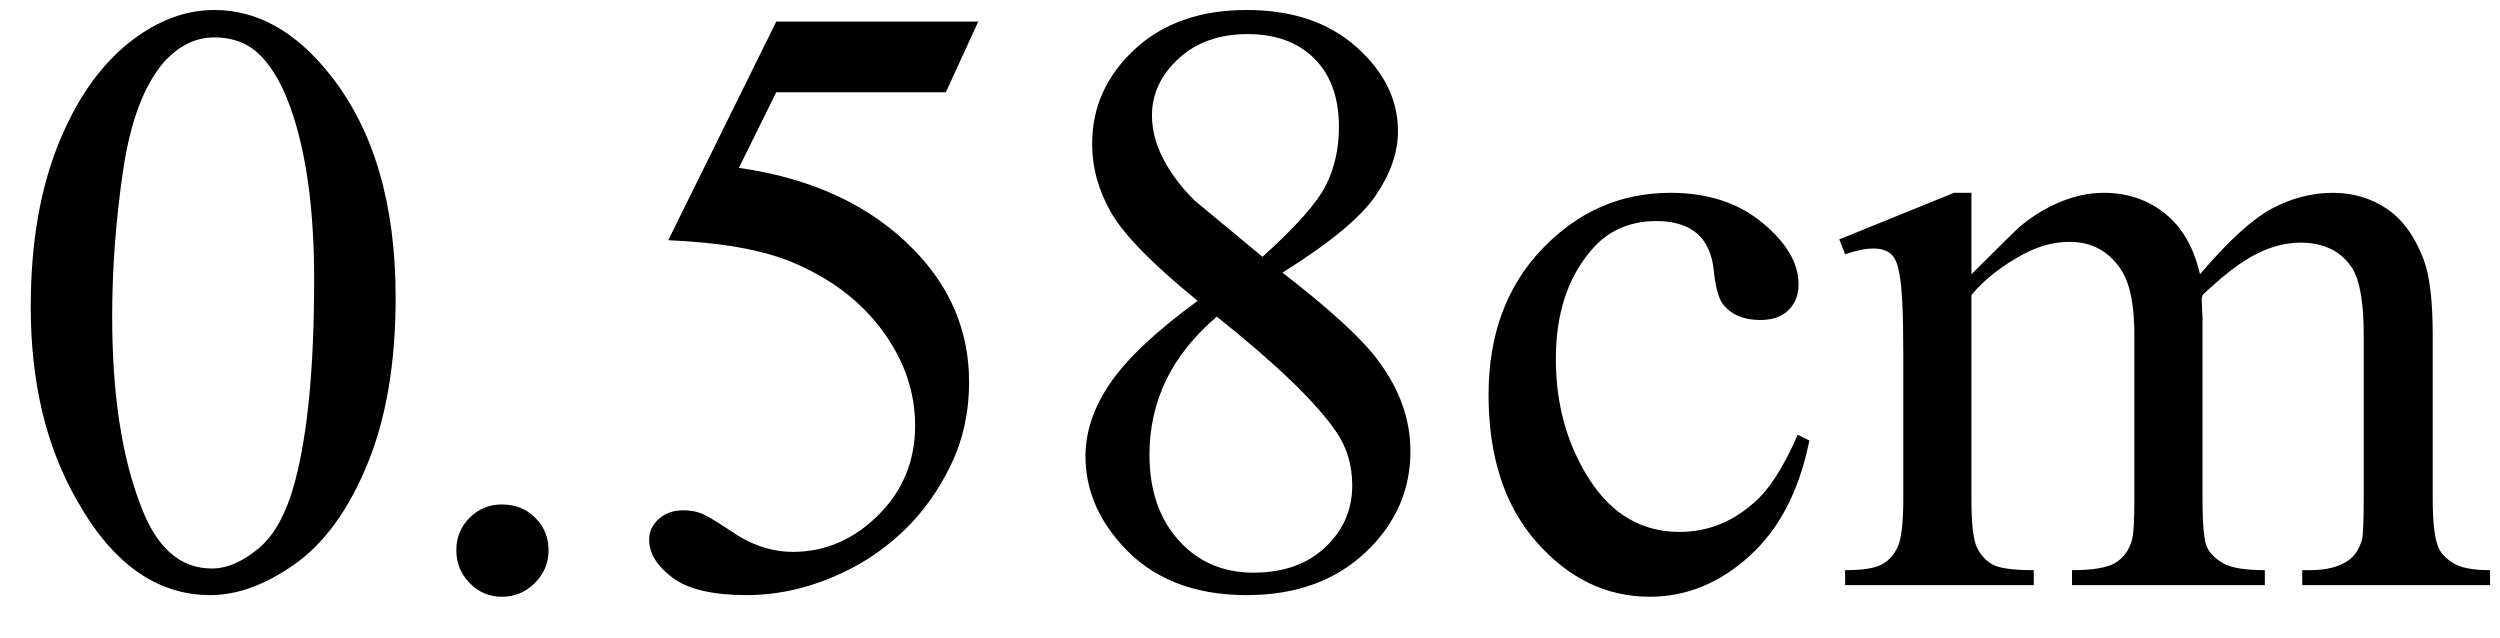
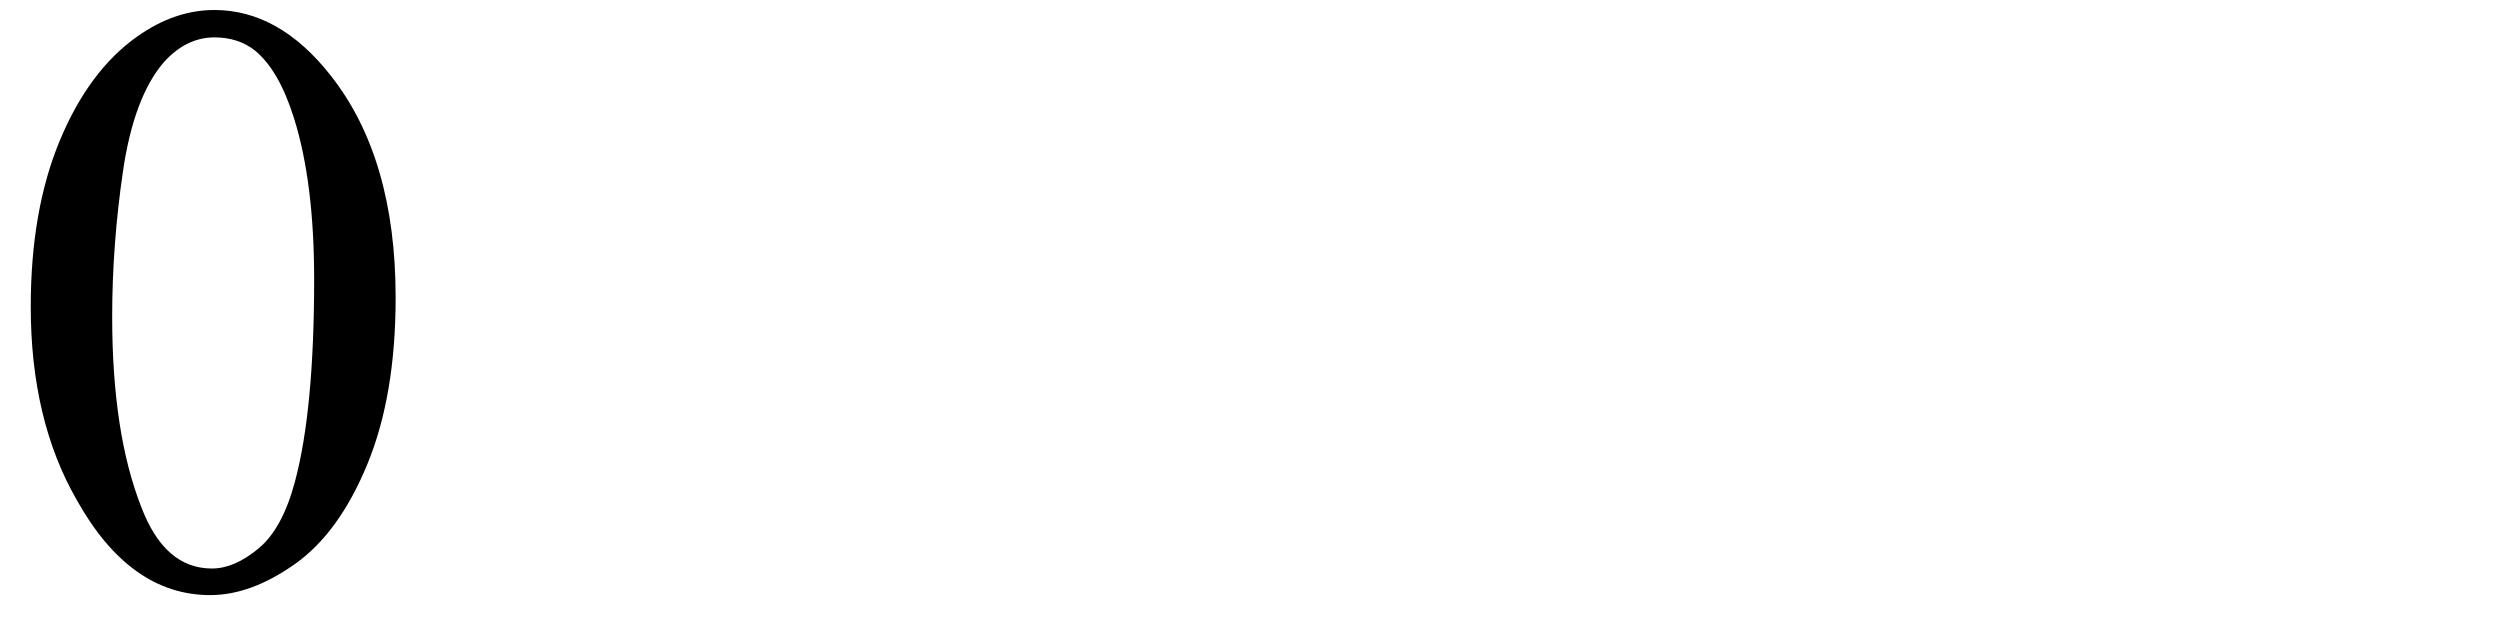
<svg xmlns="http://www.w3.org/2000/svg" stroke-dasharray="none" shape-rendering="auto" font-family="'Dialog'" width="47" text-rendering="auto" fill-opacity="1" contentScriptType="text/ecmascript" color-interpolation="auto" color-rendering="auto" preserveAspectRatio="xMidYMid meet" font-size="12" fill="black" stroke="black" image-rendering="auto" stroke-miterlimit="10" zoomAndPan="magnify" version="1.0" stroke-linecap="square" stroke-linejoin="miter" contentStyleType="text/css" font-style="normal" height="12" stroke-width="1" stroke-dashoffset="0" font-weight="normal" stroke-opacity="1">
  <defs id="genericDefs" />
  <g>
    <g text-rendering="optimizeLegibility" transform="translate(0,11)" color-rendering="optimizeQuality" color-interpolation="linearRGB" image-rendering="optimizeQuality">
      <path d="M0.578 -5.234 Q0.578 -7.047 1.125 -8.359 Q1.672 -9.672 2.578 -10.312 Q3.281 -10.812 4.031 -10.812 Q5.25 -10.812 6.219 -9.578 Q7.438 -8.031 7.438 -5.406 Q7.438 -3.562 6.906 -2.273 Q6.375 -0.984 5.547 -0.398 Q4.719 0.188 3.953 0.188 Q2.438 0.188 1.438 -1.609 Q0.578 -3.109 0.578 -5.234 ZM2.109 -5.047 Q2.109 -2.859 2.656 -1.469 Q3.094 -0.312 3.984 -0.312 Q4.406 -0.312 4.859 -0.688 Q5.312 -1.062 5.547 -1.953 Q5.906 -3.297 5.906 -5.75 Q5.906 -7.562 5.531 -8.766 Q5.25 -9.672 4.797 -10.047 Q4.484 -10.297 4.031 -10.297 Q3.5 -10.297 3.078 -9.828 Q2.516 -9.172 2.312 -7.781 Q2.109 -6.391 2.109 -5.047 Z" stroke="none" />
    </g>
    <g text-rendering="optimizeLegibility" transform="translate(7.438,11)" color-rendering="optimizeQuality" color-interpolation="linearRGB" image-rendering="optimizeQuality">
-       <path d="M2 -1.516 Q2.375 -1.516 2.625 -1.266 Q2.875 -1.016 2.875 -0.656 Q2.875 -0.297 2.617 -0.039 Q2.359 0.219 2 0.219 Q1.641 0.219 1.391 -0.039 Q1.141 -0.297 1.141 -0.656 Q1.141 -1.016 1.391 -1.266 Q1.641 -1.516 2 -1.516 ZM10.953 -10.594 L10.344 -9.266 L7.156 -9.266 L6.453 -7.844 Q8.531 -7.547 9.734 -6.312 Q10.781 -5.25 10.781 -3.812 Q10.781 -2.969 10.438 -2.258 Q10.094 -1.547 9.578 -1.047 Q9.062 -0.547 8.438 -0.25 Q7.531 0.188 6.594 0.188 Q5.641 0.188 5.203 -0.141 Q4.766 -0.469 4.766 -0.859 Q4.766 -1.078 4.945 -1.242 Q5.125 -1.406 5.406 -1.406 Q5.609 -1.406 5.758 -1.344 Q5.906 -1.281 6.281 -1.031 Q6.859 -0.625 7.469 -0.625 Q8.375 -0.625 9.07 -1.312 Q9.766 -2 9.766 -3 Q9.766 -3.953 9.148 -4.789 Q8.531 -5.625 7.438 -6.078 Q6.594 -6.422 5.125 -6.484 L7.156 -10.594 L10.953 -10.594 ZM15.078 -5.344 Q13.812 -6.375 13.453 -7 Q13.094 -7.625 13.094 -8.297 Q13.094 -9.328 13.891 -10.07 Q14.688 -10.812 16 -10.812 Q17.281 -10.812 18.062 -10.117 Q18.844 -9.422 18.844 -8.531 Q18.844 -7.938 18.422 -7.32 Q18 -6.703 16.672 -5.875 Q18.047 -4.812 18.484 -4.203 Q19.078 -3.406 19.078 -2.516 Q19.078 -1.406 18.227 -0.609 Q17.375 0.188 16 0.188 Q14.484 0.188 13.641 -0.766 Q12.969 -1.516 12.969 -2.422 Q12.969 -3.125 13.445 -3.812 Q13.922 -4.5 15.078 -5.344 ZM16.297 -6.172 Q17.234 -7.016 17.484 -7.508 Q17.734 -8 17.734 -8.609 Q17.734 -9.438 17.273 -9.898 Q16.812 -10.359 16.016 -10.359 Q15.219 -10.359 14.719 -9.898 Q14.219 -9.438 14.219 -8.828 Q14.219 -8.422 14.43 -8.016 Q14.641 -7.609 15.016 -7.234 L16.297 -6.172 ZM15.438 -5.047 Q14.797 -4.5 14.484 -3.852 Q14.172 -3.203 14.172 -2.453 Q14.172 -1.453 14.719 -0.844 Q15.266 -0.234 16.125 -0.234 Q16.969 -0.234 17.477 -0.711 Q17.984 -1.188 17.984 -1.875 Q17.984 -2.438 17.688 -2.875 Q17.125 -3.703 15.438 -5.047 ZM26.578 -2.719 Q26.297 -1.312 25.453 -0.547 Q24.609 0.219 23.578 0.219 Q22.359 0.219 21.453 -0.805 Q20.547 -1.828 20.547 -3.578 Q20.547 -5.266 21.555 -6.32 Q22.562 -7.375 23.969 -7.375 Q25.016 -7.375 25.695 -6.812 Q26.375 -6.25 26.375 -5.656 Q26.375 -5.359 26.188 -5.172 Q26 -4.984 25.656 -4.984 Q25.188 -4.984 24.953 -5.281 Q24.828 -5.453 24.781 -5.914 Q24.734 -6.375 24.469 -6.609 Q24.188 -6.844 23.703 -6.844 Q22.922 -6.844 22.453 -6.266 Q21.812 -5.5 21.812 -4.25 Q21.812 -2.969 22.445 -1.984 Q23.078 -1 24.141 -1 Q24.906 -1 25.516 -1.531 Q25.953 -1.891 26.359 -2.828 L26.578 -2.719 ZM29.625 -5.844 Q30.406 -6.625 30.547 -6.75 Q30.906 -7.047 31.312 -7.211 Q31.719 -7.375 32.109 -7.375 Q32.781 -7.375 33.266 -6.984 Q33.75 -6.594 33.922 -5.844 Q34.719 -6.781 35.273 -7.078 Q35.828 -7.375 36.422 -7.375 Q36.984 -7.375 37.43 -7.078 Q37.875 -6.781 38.125 -6.125 Q38.297 -5.672 38.297 -4.703 L38.297 -1.625 Q38.297 -0.953 38.406 -0.703 Q38.484 -0.531 38.695 -0.406 Q38.906 -0.281 39.375 -0.281 L39.375 0 L35.844 0 L35.844 -0.281 L36 -0.281 Q36.453 -0.281 36.719 -0.469 Q36.891 -0.594 36.969 -0.859 Q37 -1 37 -1.625 L37 -4.703 Q37 -5.578 36.797 -5.938 Q36.484 -6.438 35.812 -6.438 Q35.406 -6.438 34.984 -6.227 Q34.562 -6.016 33.969 -5.453 L33.953 -5.375 L33.969 -5.031 L33.969 -1.625 Q33.969 -0.891 34.055 -0.711 Q34.141 -0.531 34.367 -0.406 Q34.594 -0.281 35.141 -0.281 L35.141 0 L31.516 0 L31.516 -0.281 Q32.109 -0.281 32.336 -0.422 Q32.562 -0.562 32.641 -0.844 Q32.688 -0.984 32.688 -1.625 L32.688 -4.703 Q32.688 -5.578 32.422 -5.953 Q32.078 -6.453 31.469 -6.453 Q31.047 -6.453 30.625 -6.234 Q29.984 -5.891 29.625 -5.453 L29.625 -1.625 Q29.625 -0.922 29.727 -0.711 Q29.828 -0.5 30.016 -0.391 Q30.203 -0.281 30.797 -0.281 L30.797 0 L27.25 0 L27.25 -0.281 Q27.75 -0.281 27.945 -0.391 Q28.141 -0.5 28.242 -0.727 Q28.344 -0.953 28.344 -1.625 L28.344 -4.359 Q28.344 -5.531 28.266 -5.875 Q28.219 -6.141 28.102 -6.234 Q27.984 -6.328 27.781 -6.328 Q27.562 -6.328 27.25 -6.219 L27.141 -6.5 L29.297 -7.375 L29.625 -7.375 L29.625 -5.844 Z" stroke="none" />
-     </g>
+       </g>
  </g>
</svg>